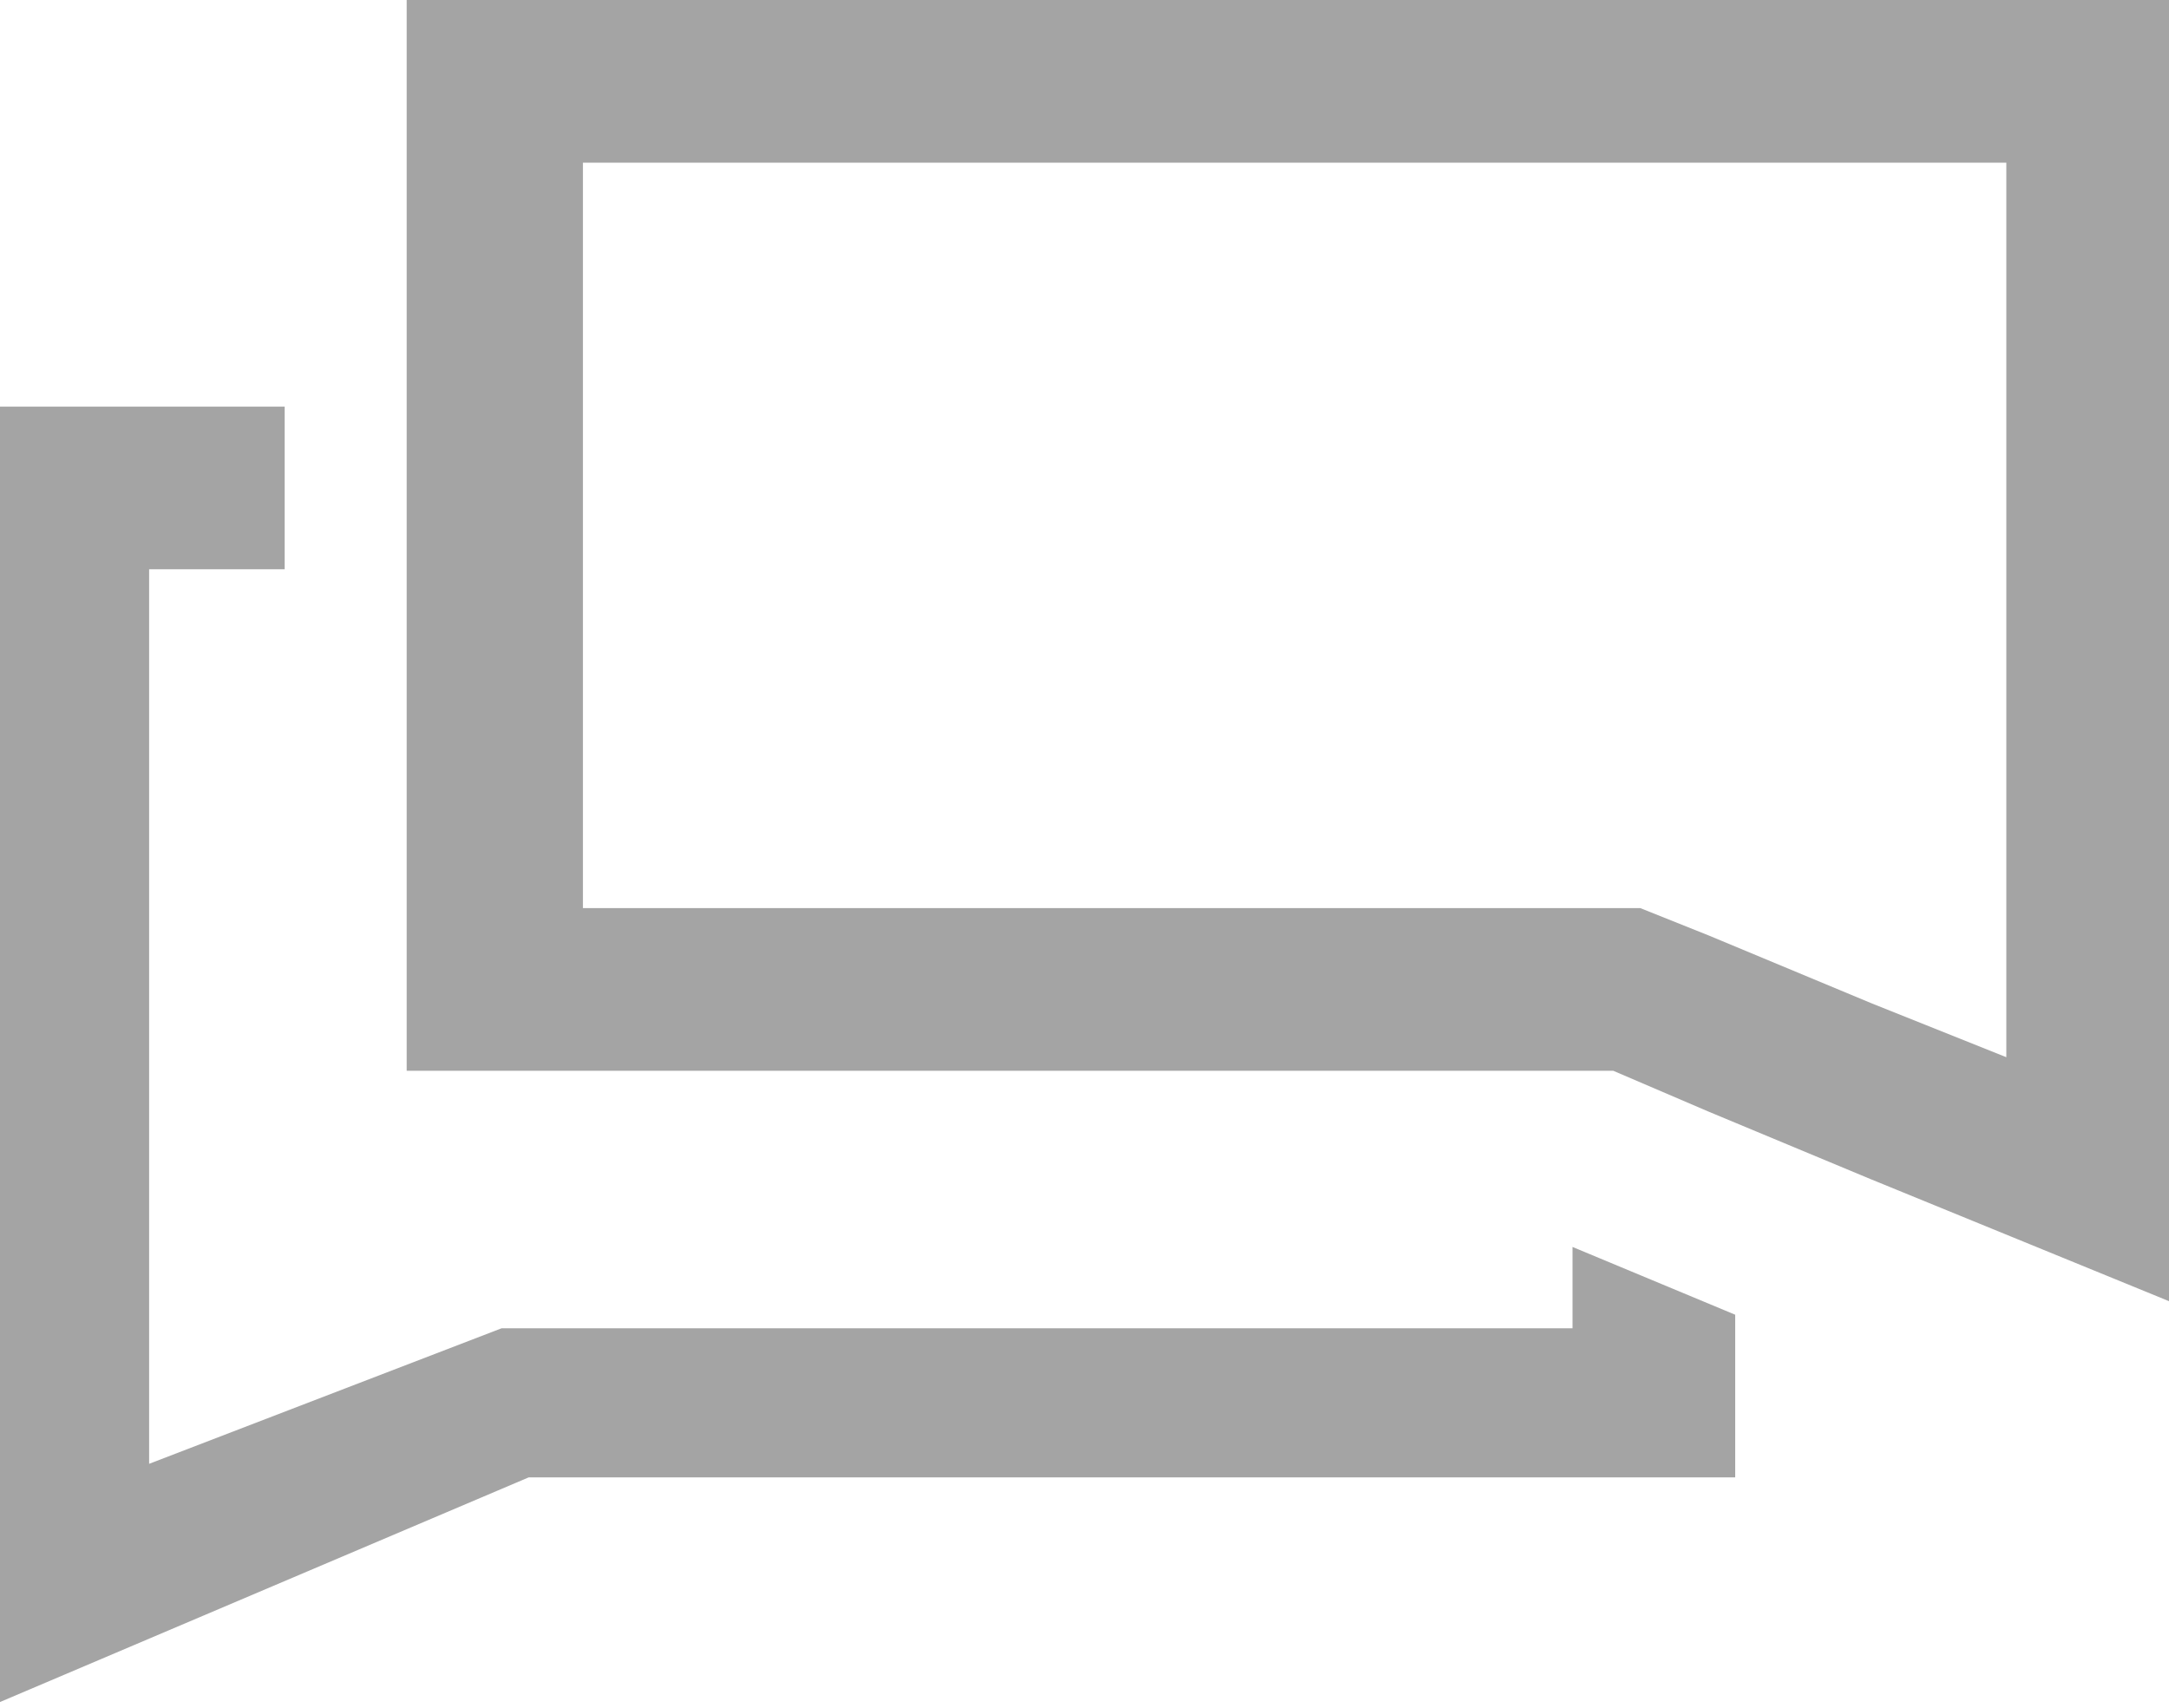
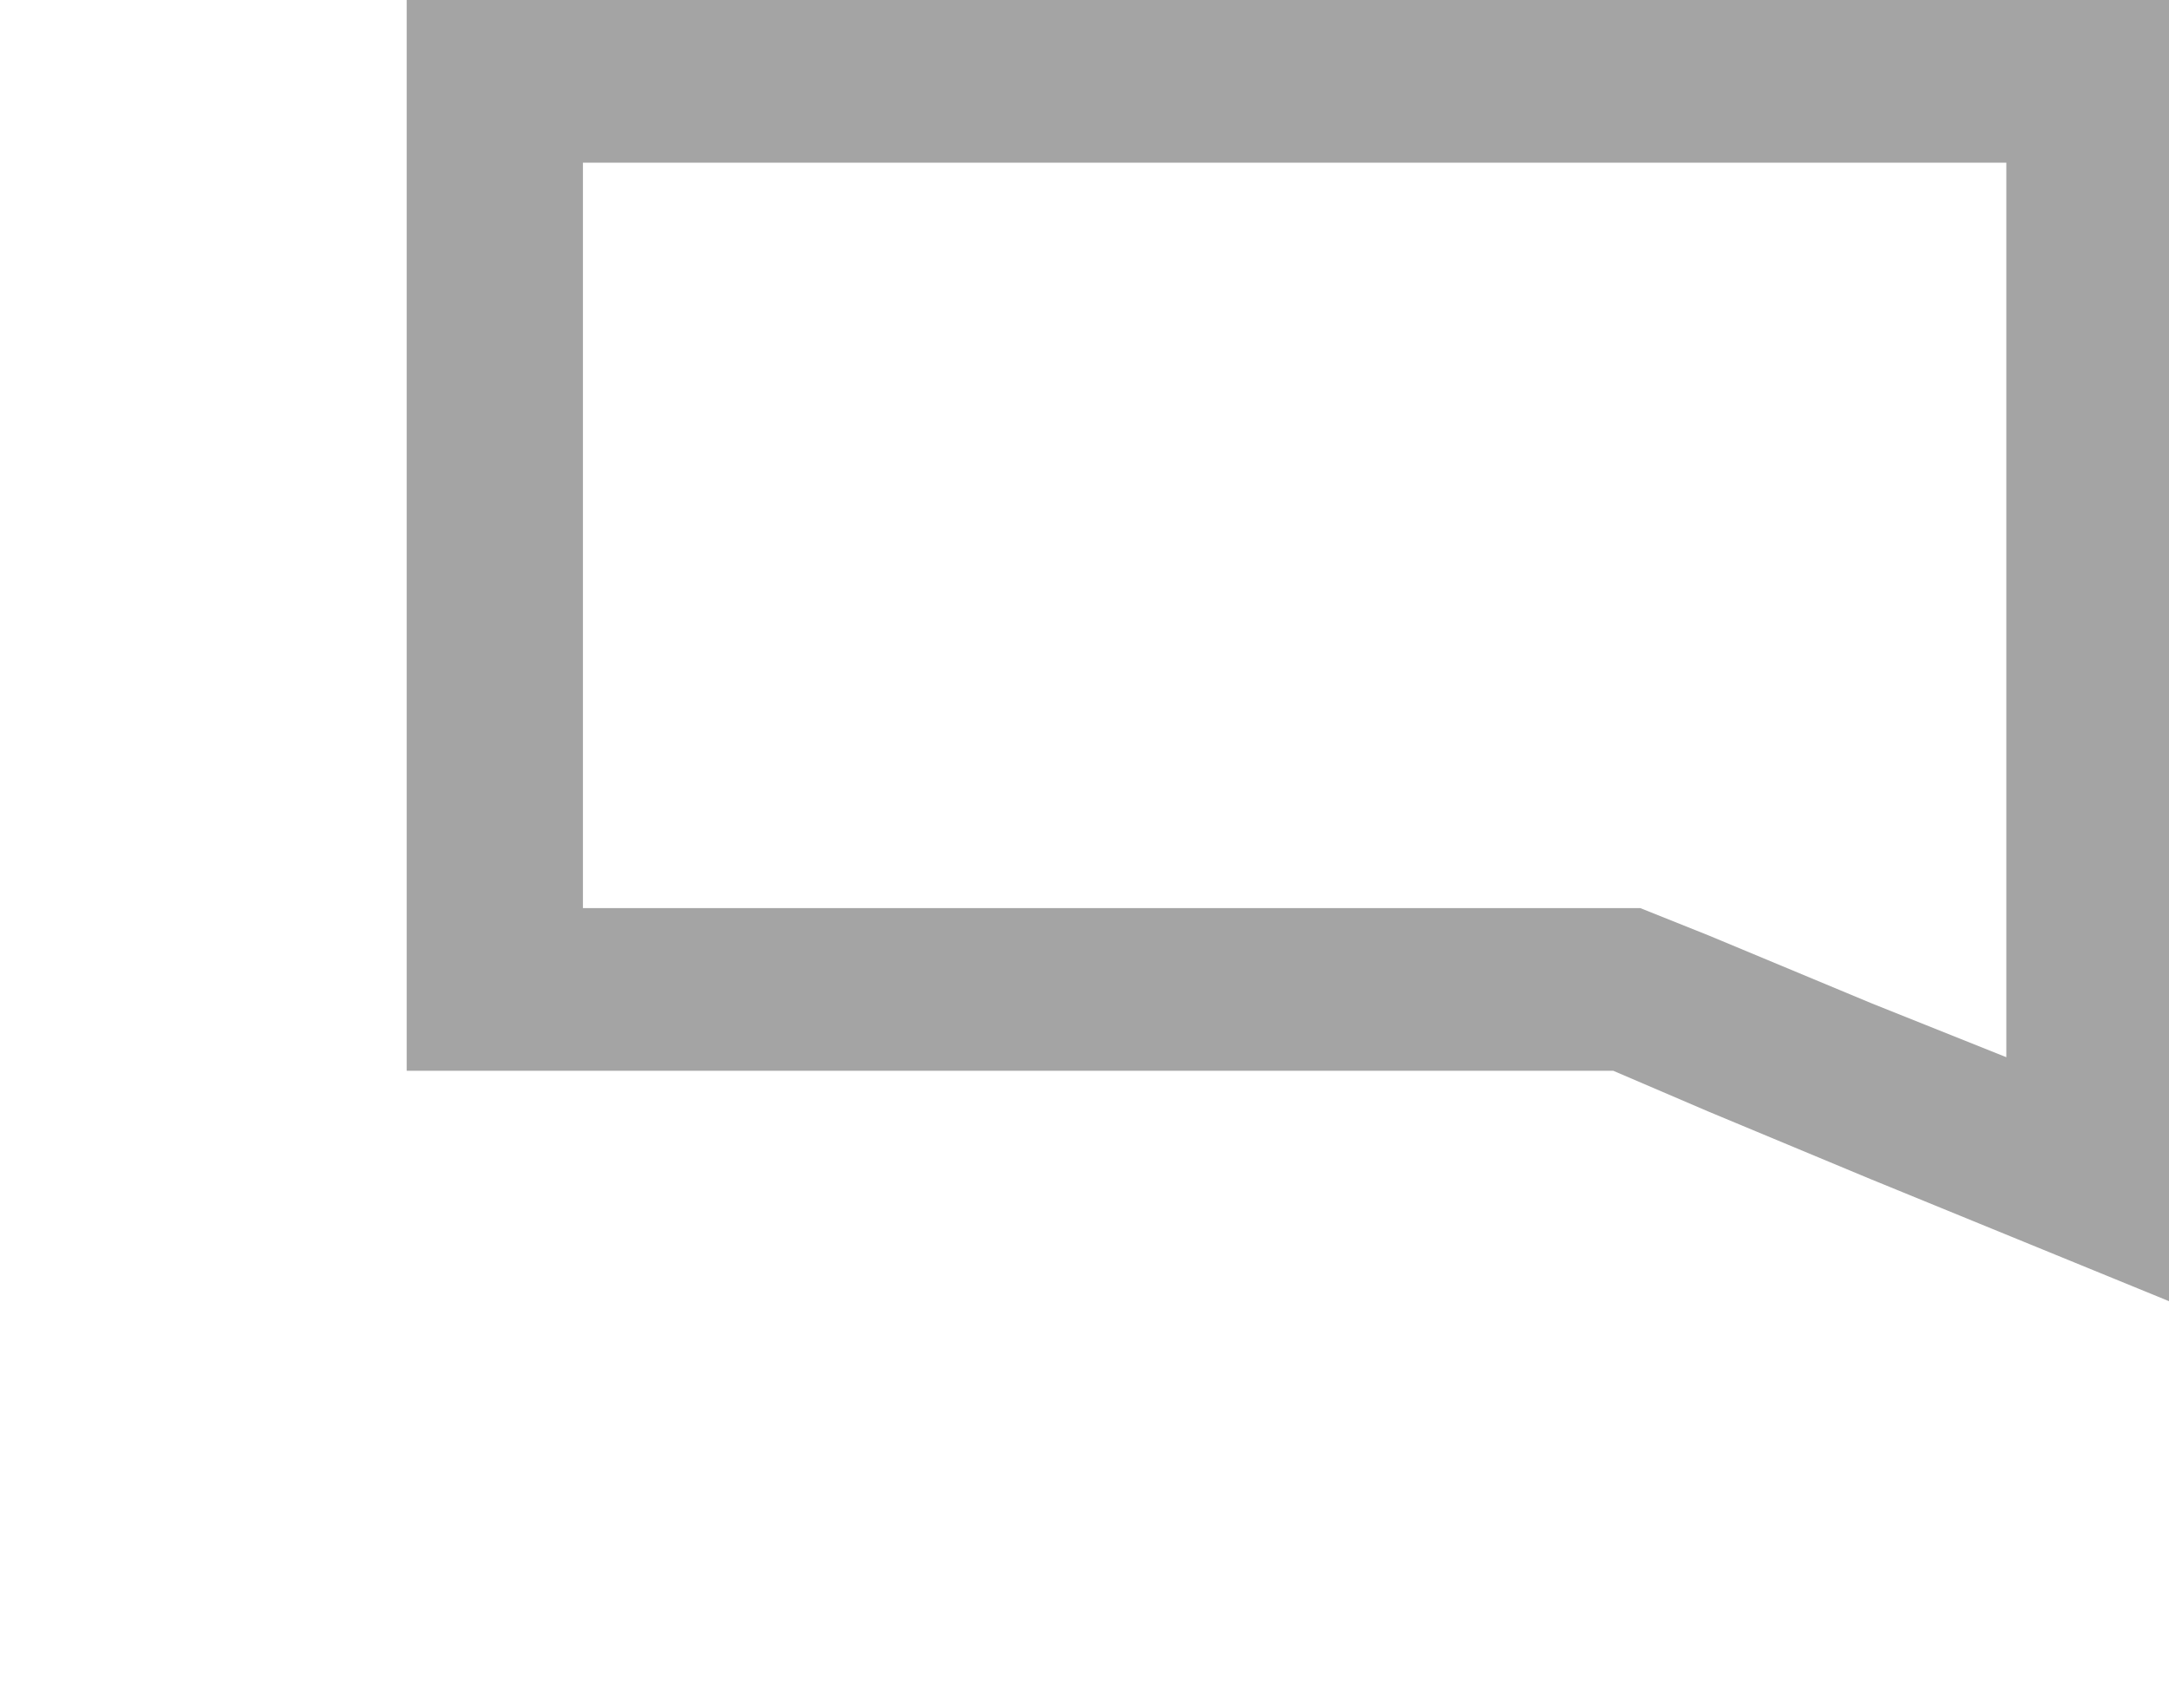
<svg xmlns="http://www.w3.org/2000/svg" version="1.1" id="Слой_1" x="0px" y="0px" viewBox="0 0 16 12.6" style="enable-background:new 0 0 16 12.6;" xml:space="preserve">
  <style type="text/css">
	.st0{fill:#A4A4A4;}
</style>
  <g>
    <g>
      <g>
-         <polygon class="st0" points="11.6,9.8 3.7,9.8 1.1,10.8 1.1,4.2 2.1,4.2 2.1,3 -0.1,3 -0.1,10.9 -0.1,12.6 3.9,10.9 12.8,10.9      12.8,9.7 11.6,9.2    " />
        <path class="st0" d="M3,0v2v1.2v4.7h8.9l0.7,0.3l1.2,0.5L16,9.6V8V0H3z M14.8,7.8l-1-0.4l-1.2-0.5l-0.5-0.2H4.3V3.2V2.1V1.2h10.5     V7.8z" />
      </g>
    </g>
  </g>
</svg>